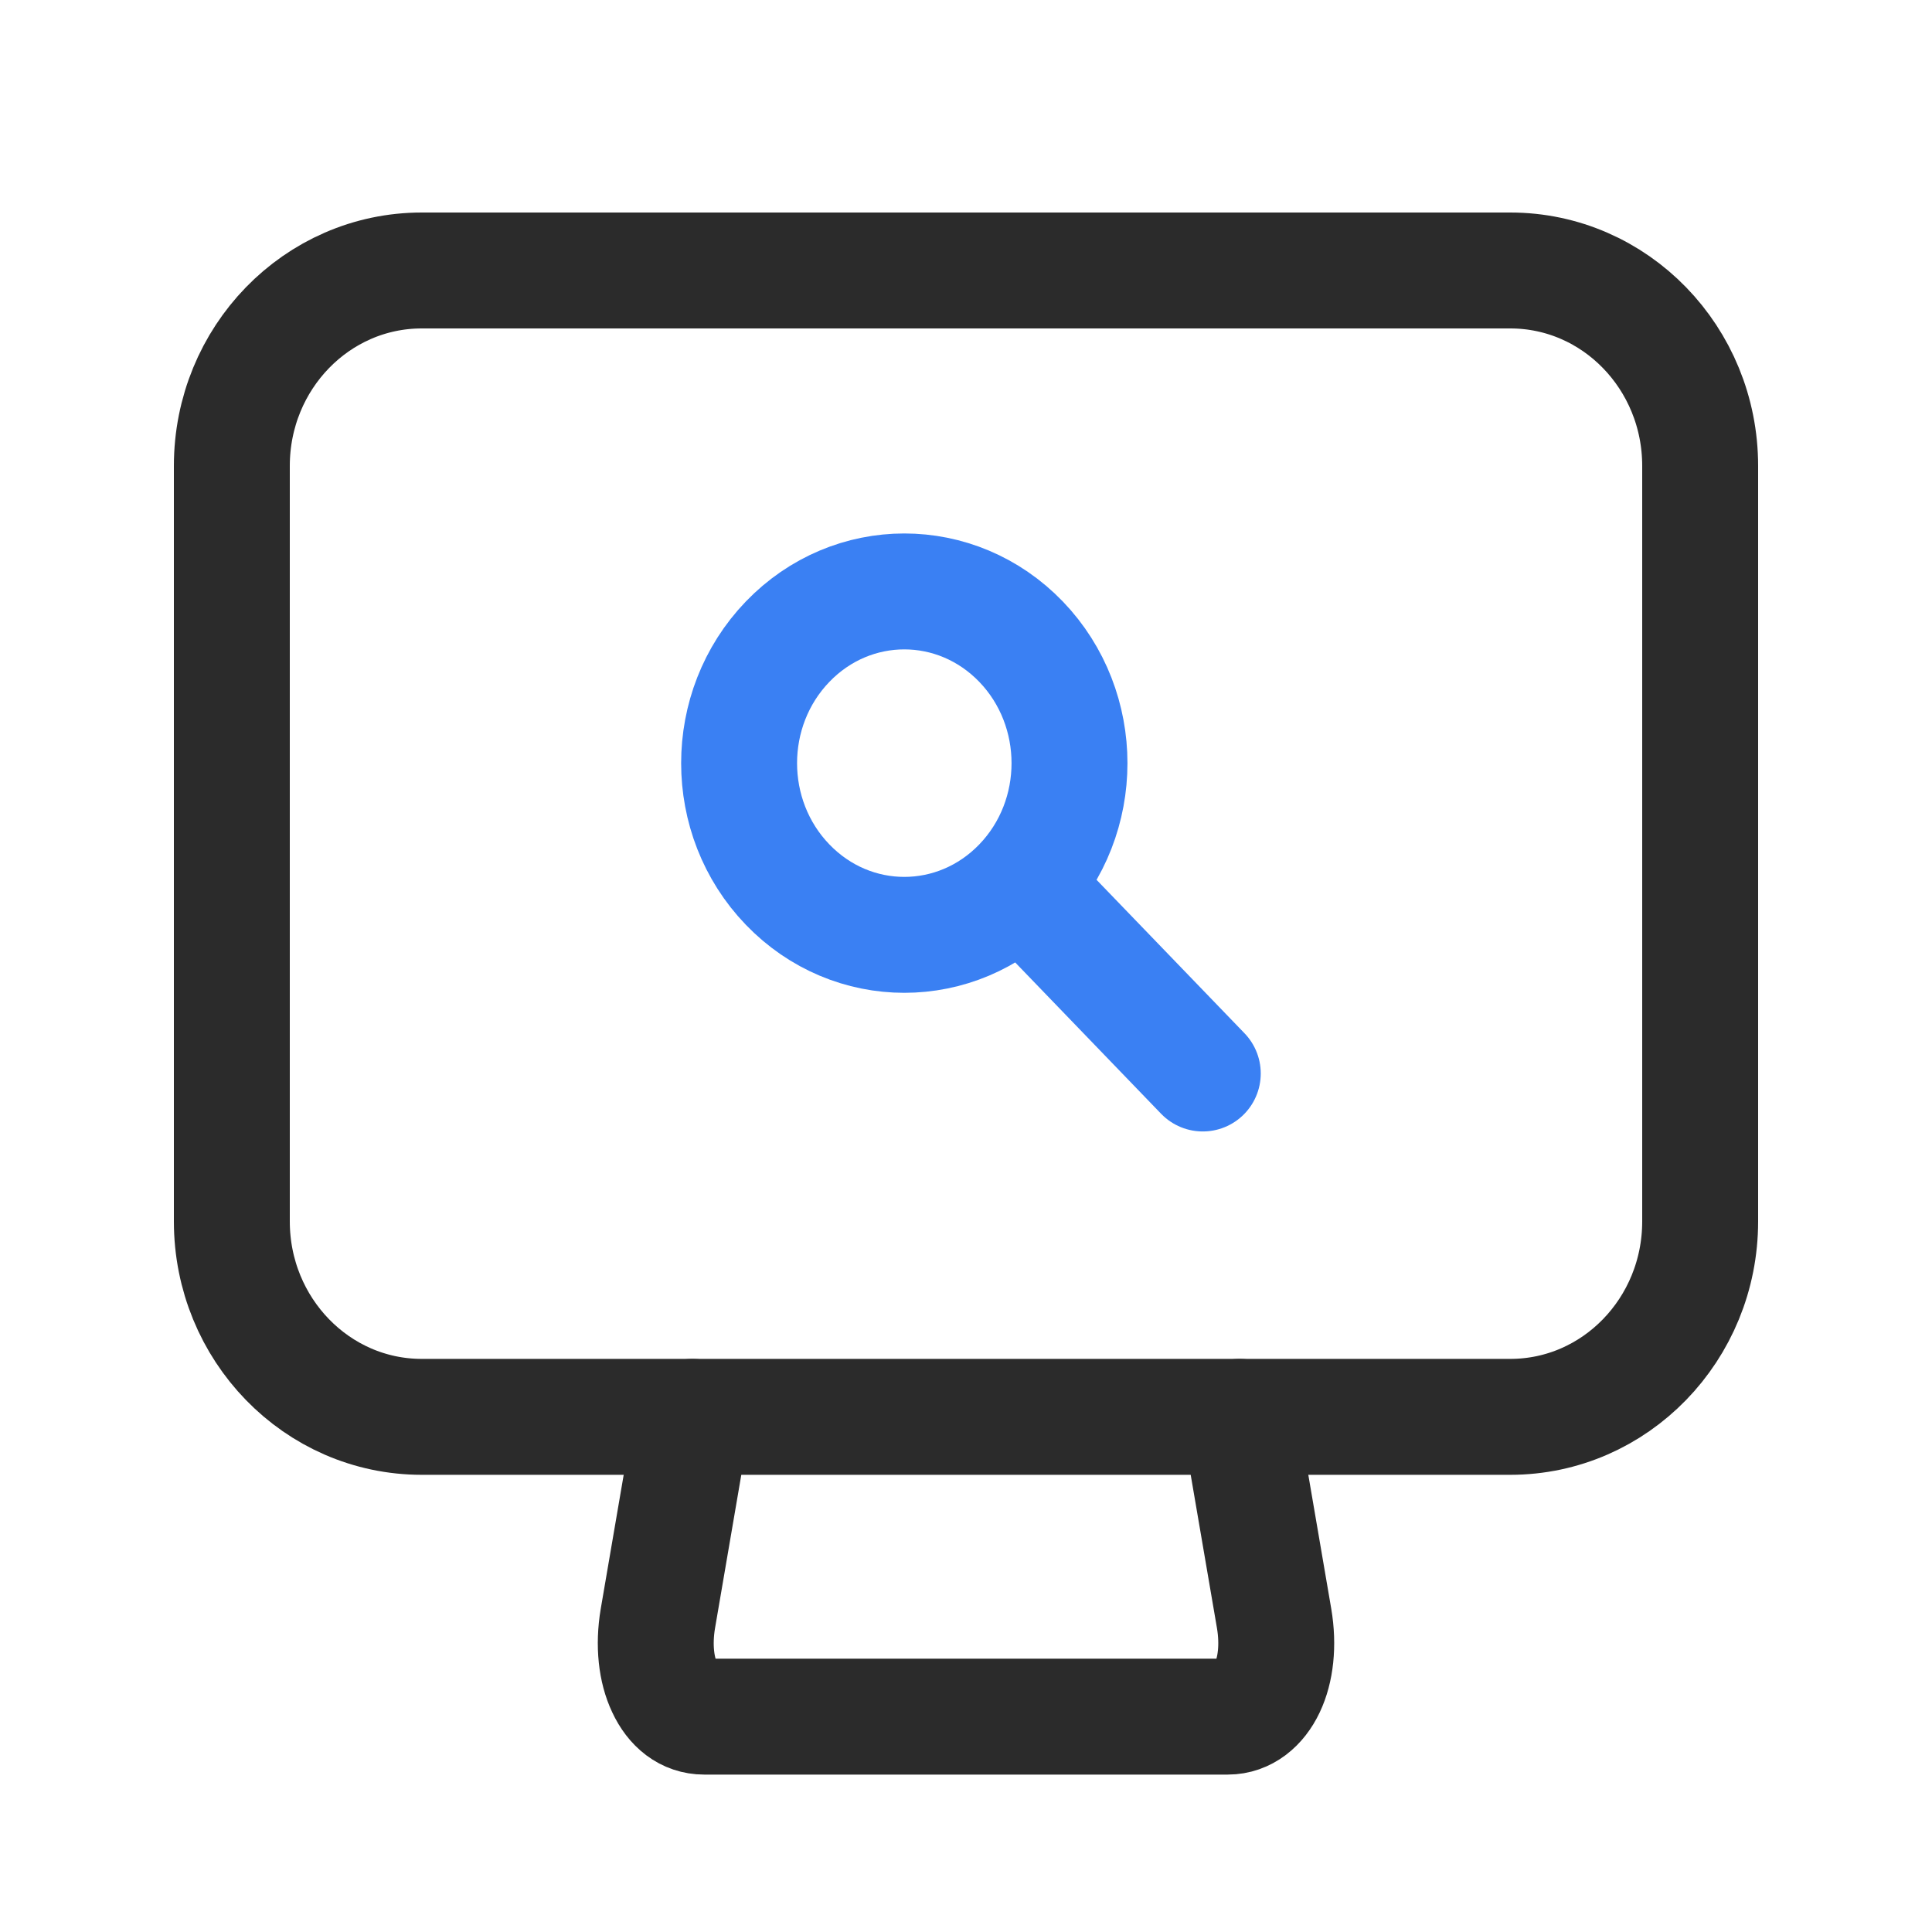
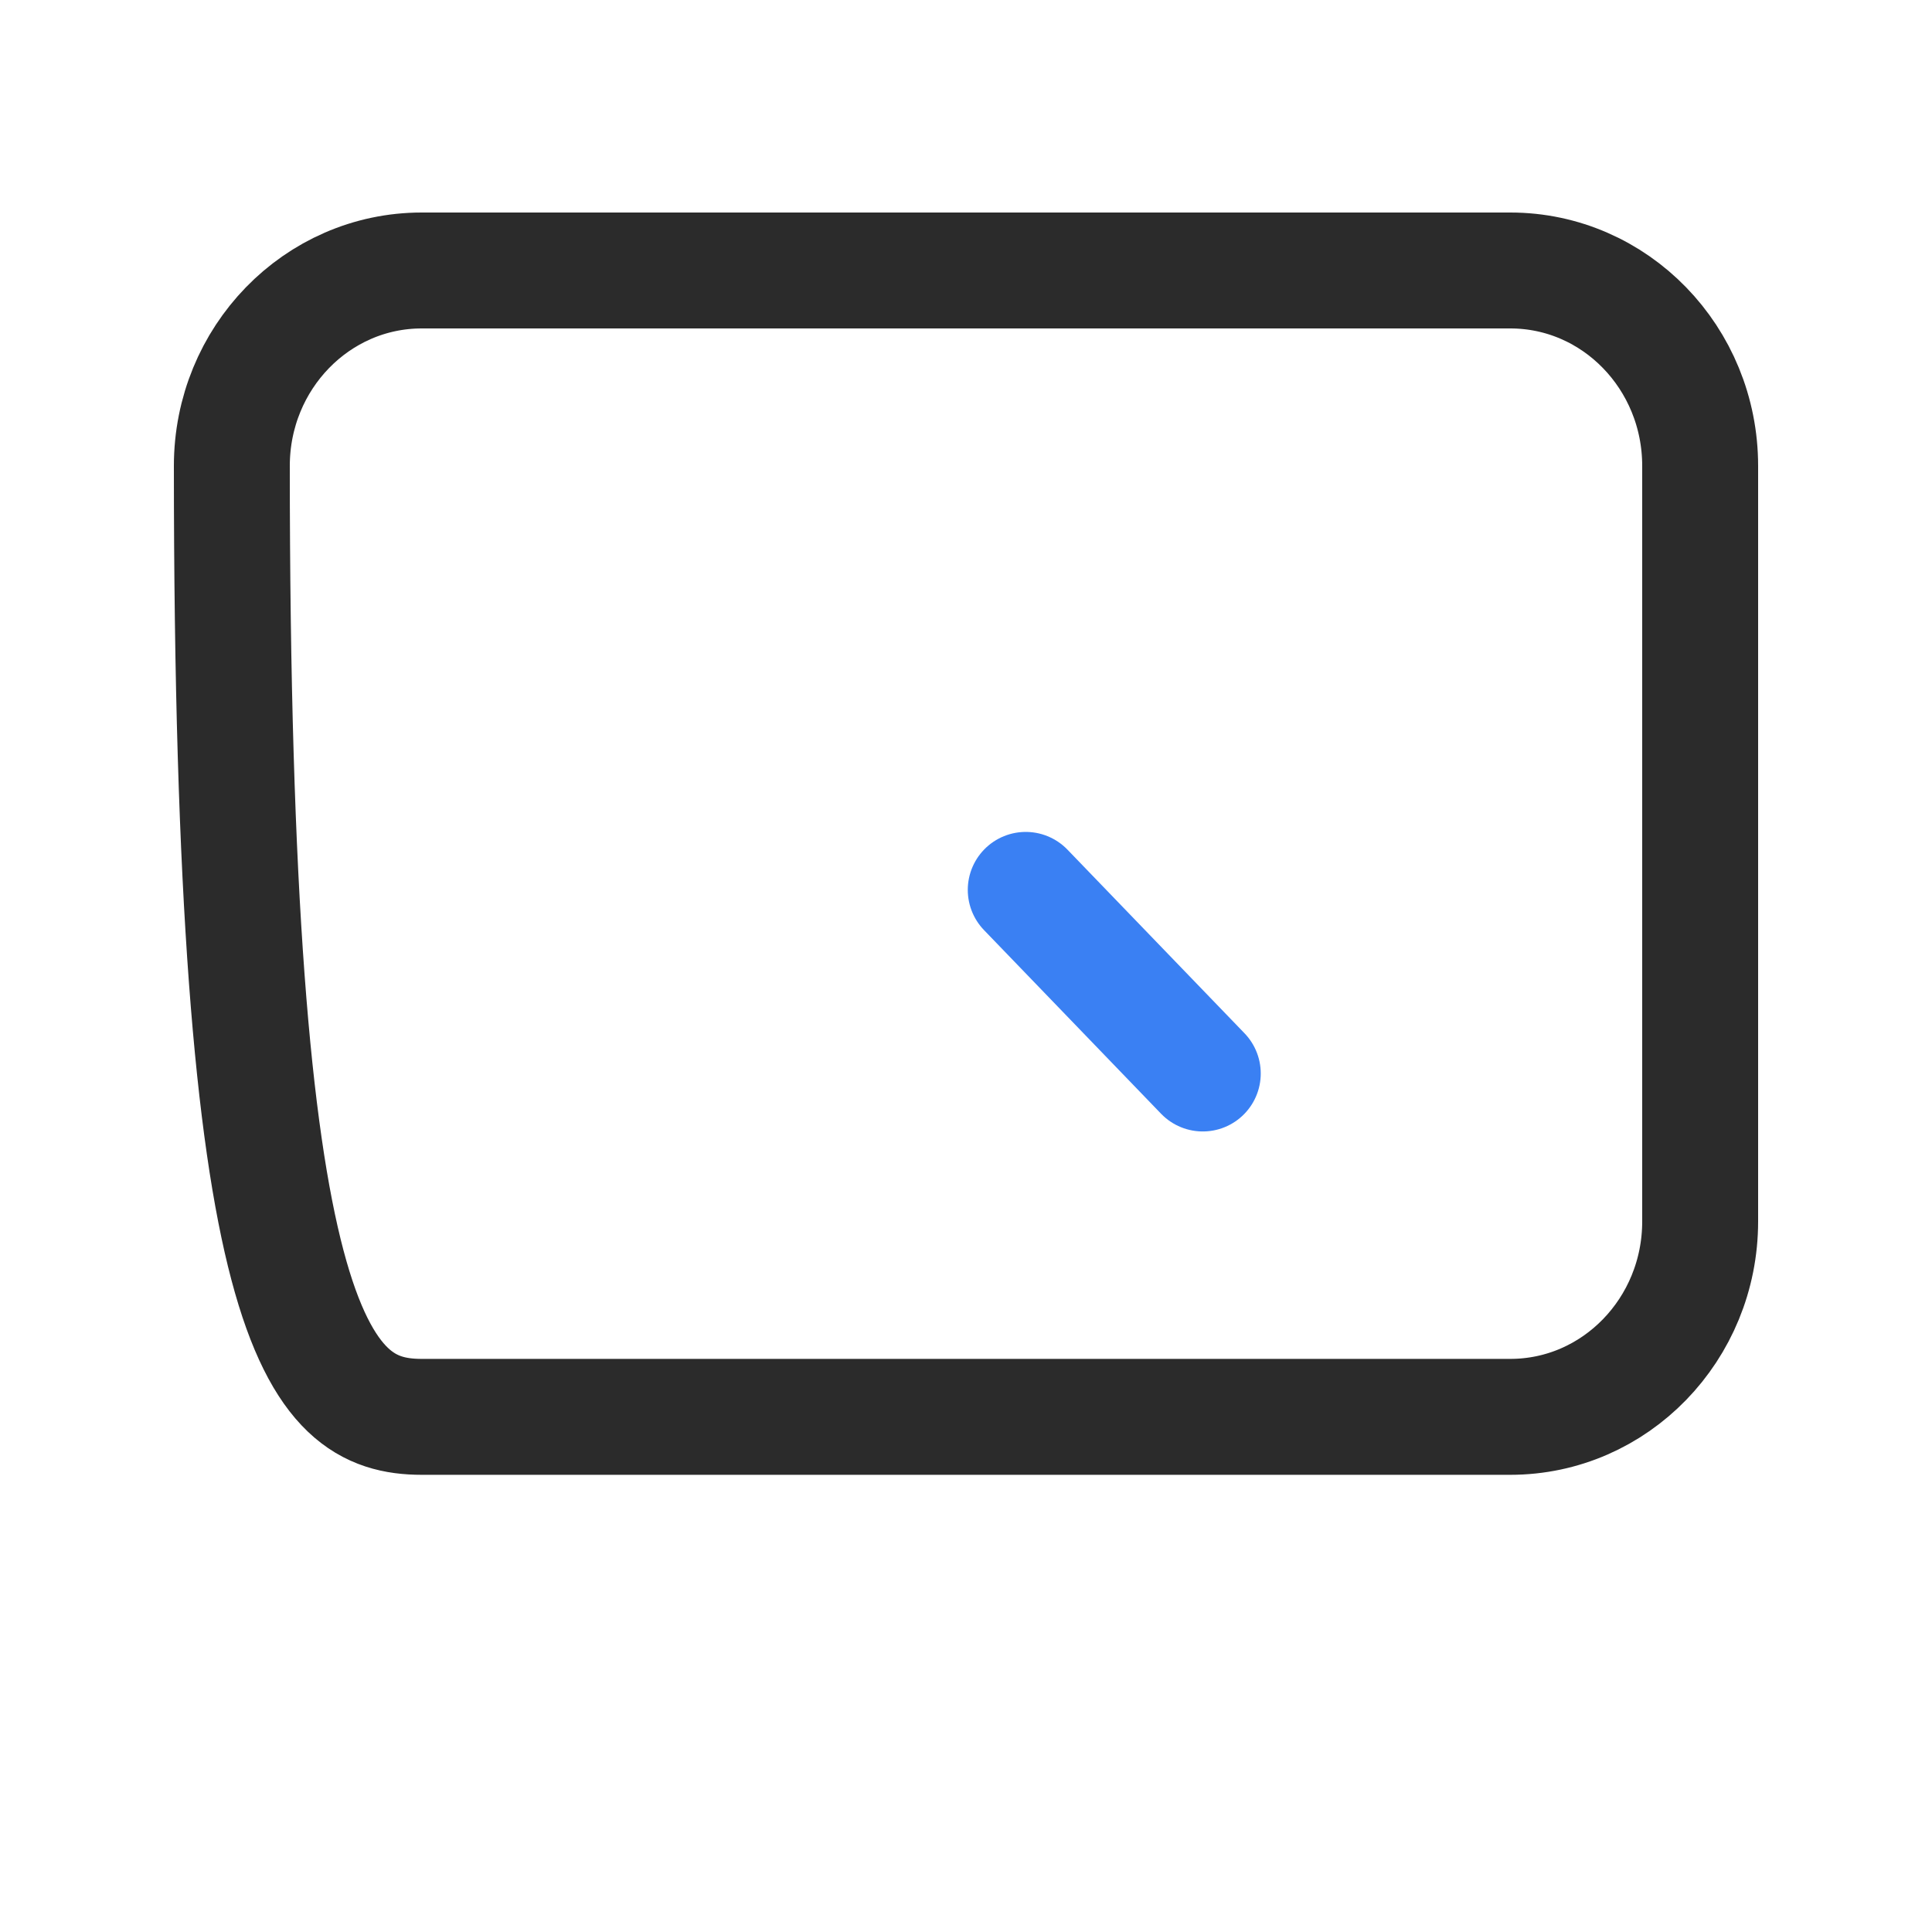
<svg xmlns="http://www.w3.org/2000/svg" width="25" height="25" viewBox="0 0 25 25" fill="none">
-   <path d="M16.04 18.334L16.487 20.943C16.546 21.292 16.507 21.611 16.399 21.838C16.291 22.066 16.109 22.213 15.888 22.213H9.112C8.886 22.213 8.709 22.071 8.601 21.838C8.493 21.611 8.454 21.292 8.513 20.943L8.96 18.334" stroke="#2B2B2B" stroke-width="1.5" stroke-linecap="round" stroke-linejoin="round" />
-   <path d="M19.543 3.5H5.457C4.1 3.5 3 4.632 3 6.029V15.805C3 17.201 4.1 18.334 5.457 18.334H19.543C20.9 18.334 22 17.201 22 15.805V6.029C22 4.632 20.9 3.5 19.543 3.5Z" stroke="#2B2B2B" stroke-width="1.5" stroke-linecap="round" stroke-linejoin="round" />
-   <path d="M13.213 8.304C14.048 9.173 14.048 10.578 13.213 11.446C12.377 12.314 11.026 12.314 10.191 11.446C9.355 10.578 9.355 9.173 10.191 8.304C11.026 7.436 12.377 7.436 13.213 8.304V8.304Z" stroke="#3A80F3" stroke-width="1.5" stroke-linecap="round" stroke-linejoin="round" />
+   <path d="M19.543 3.5H5.457C4.1 3.5 3 4.632 3 6.029C3 17.201 4.1 18.334 5.457 18.334H19.543C20.9 18.334 22 17.201 22 15.805V6.029C22 4.632 20.9 3.5 19.543 3.5Z" stroke="#2B2B2B" stroke-width="1.5" stroke-linecap="round" stroke-linejoin="round" />
  <path d="M13.273 11.515L15.564 13.891" stroke="#3A80F3" stroke-width="1.5" stroke-linecap="round" stroke-linejoin="round" />
</svg>